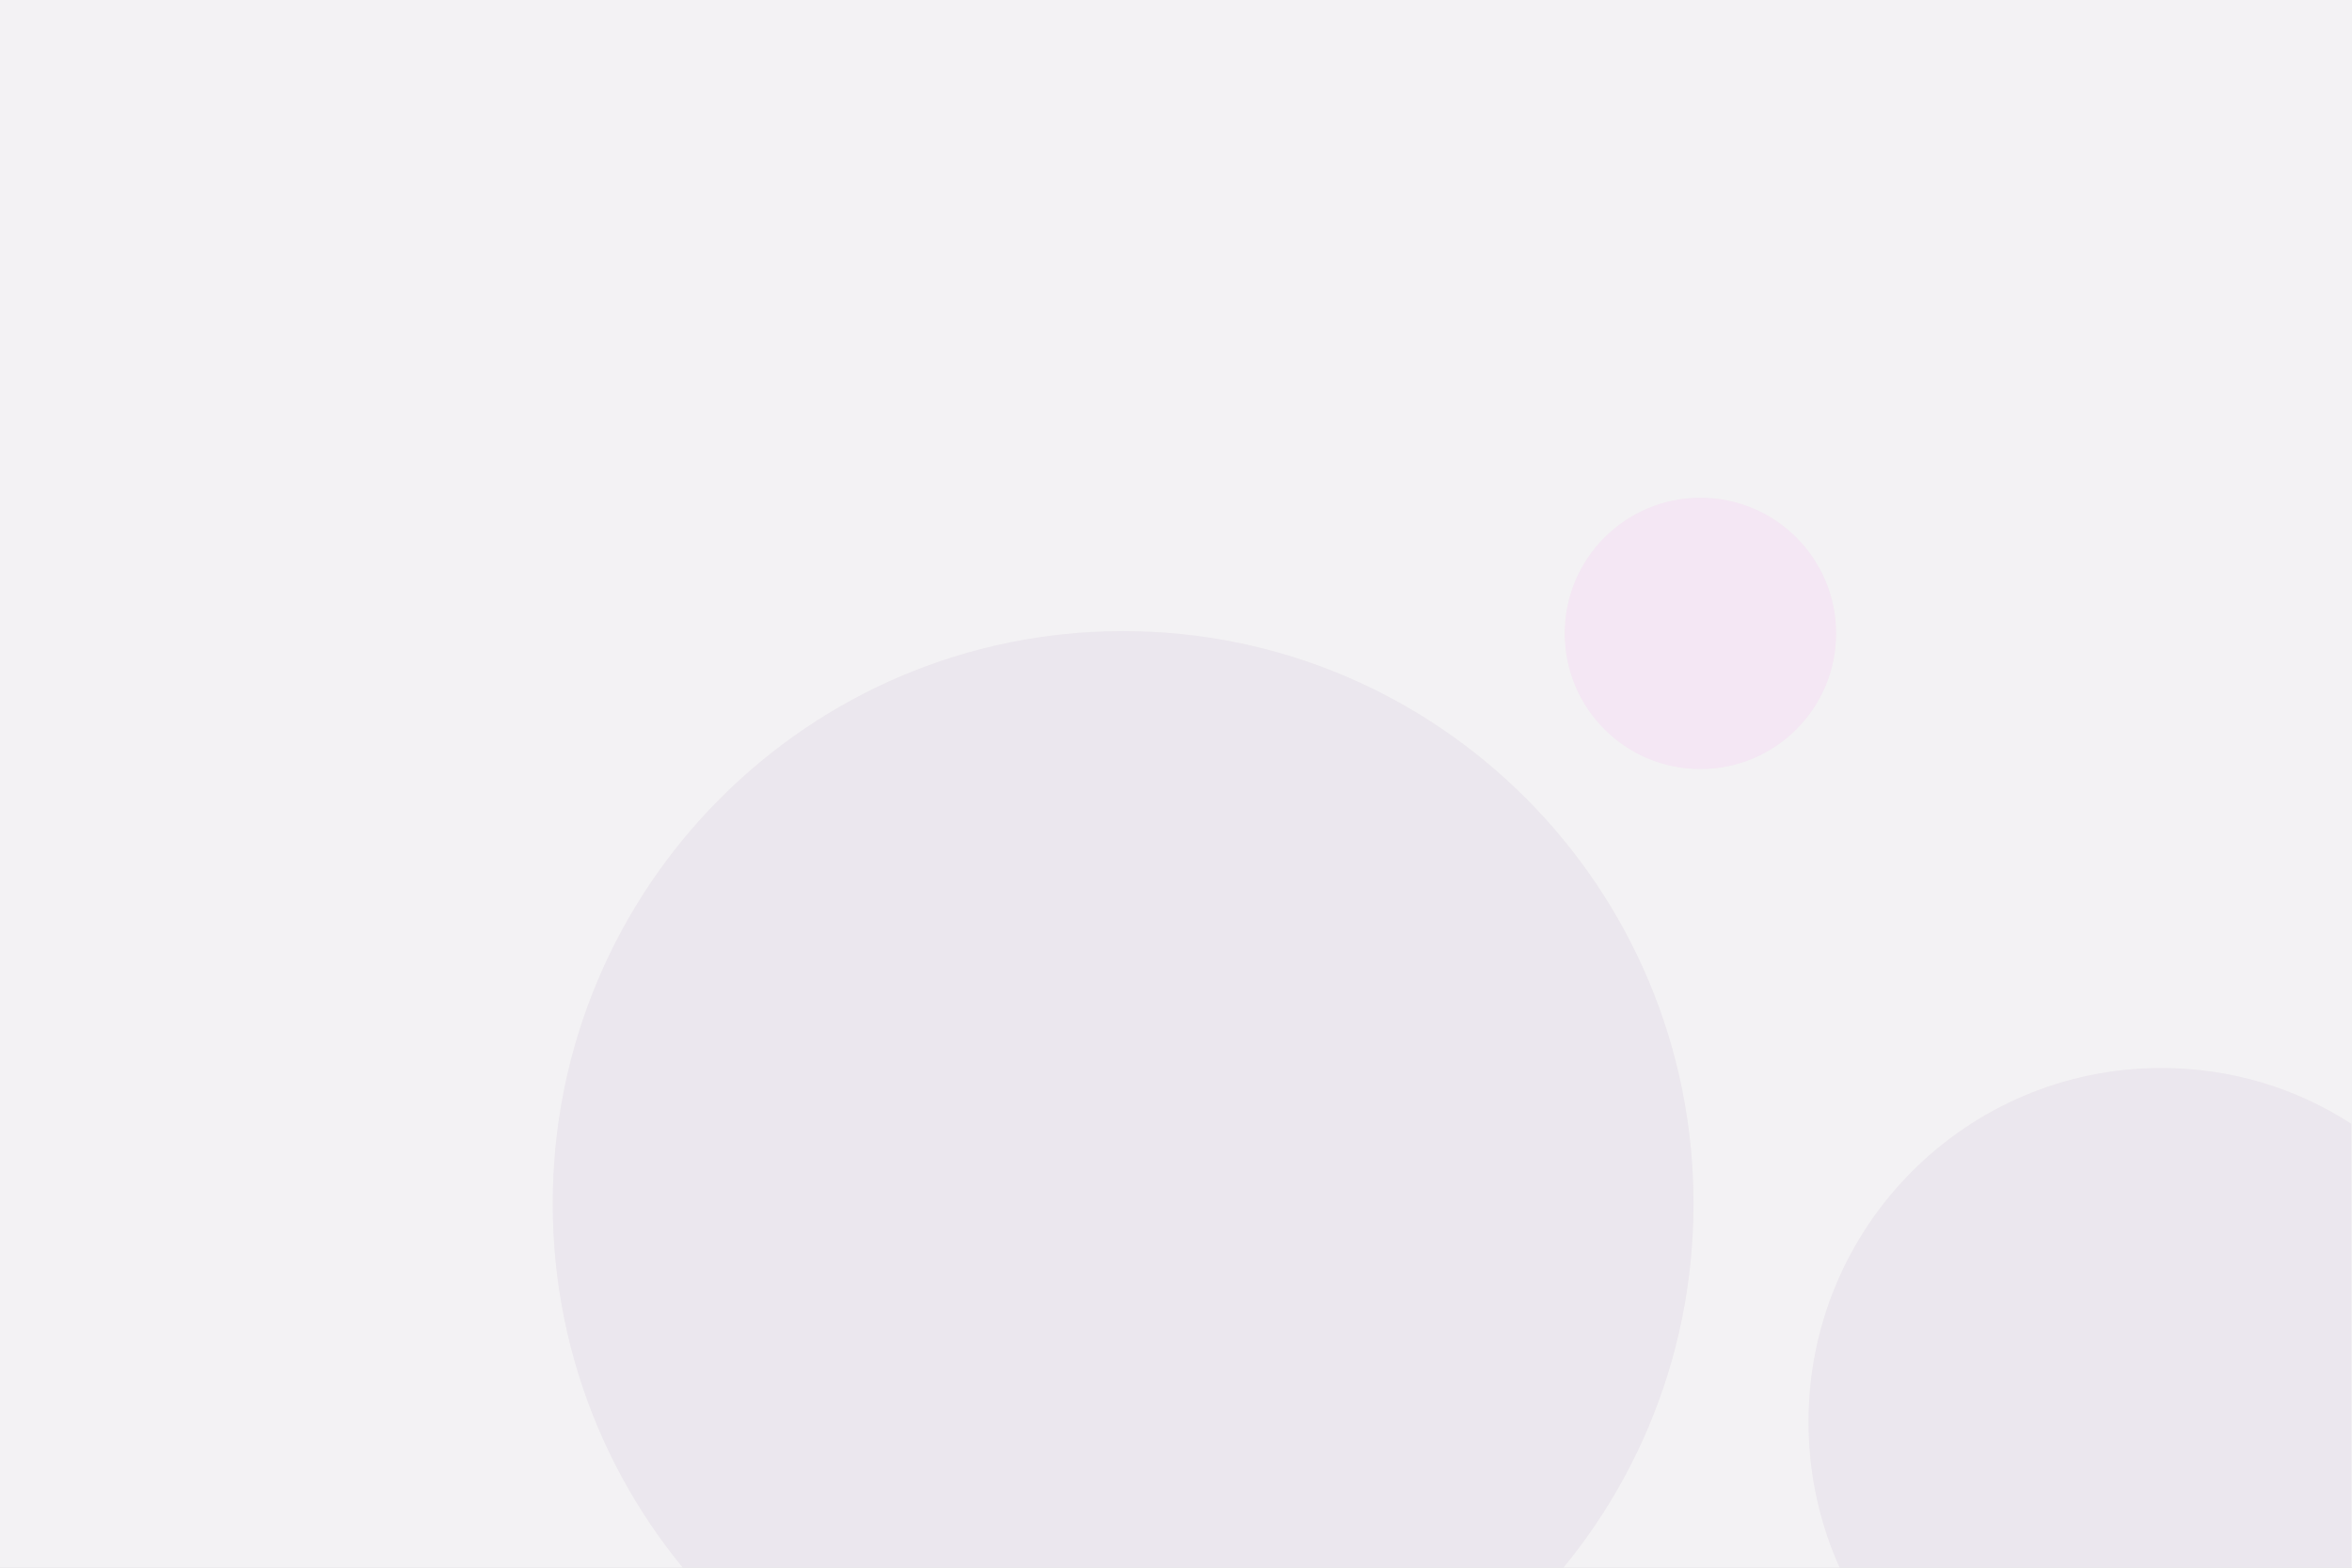
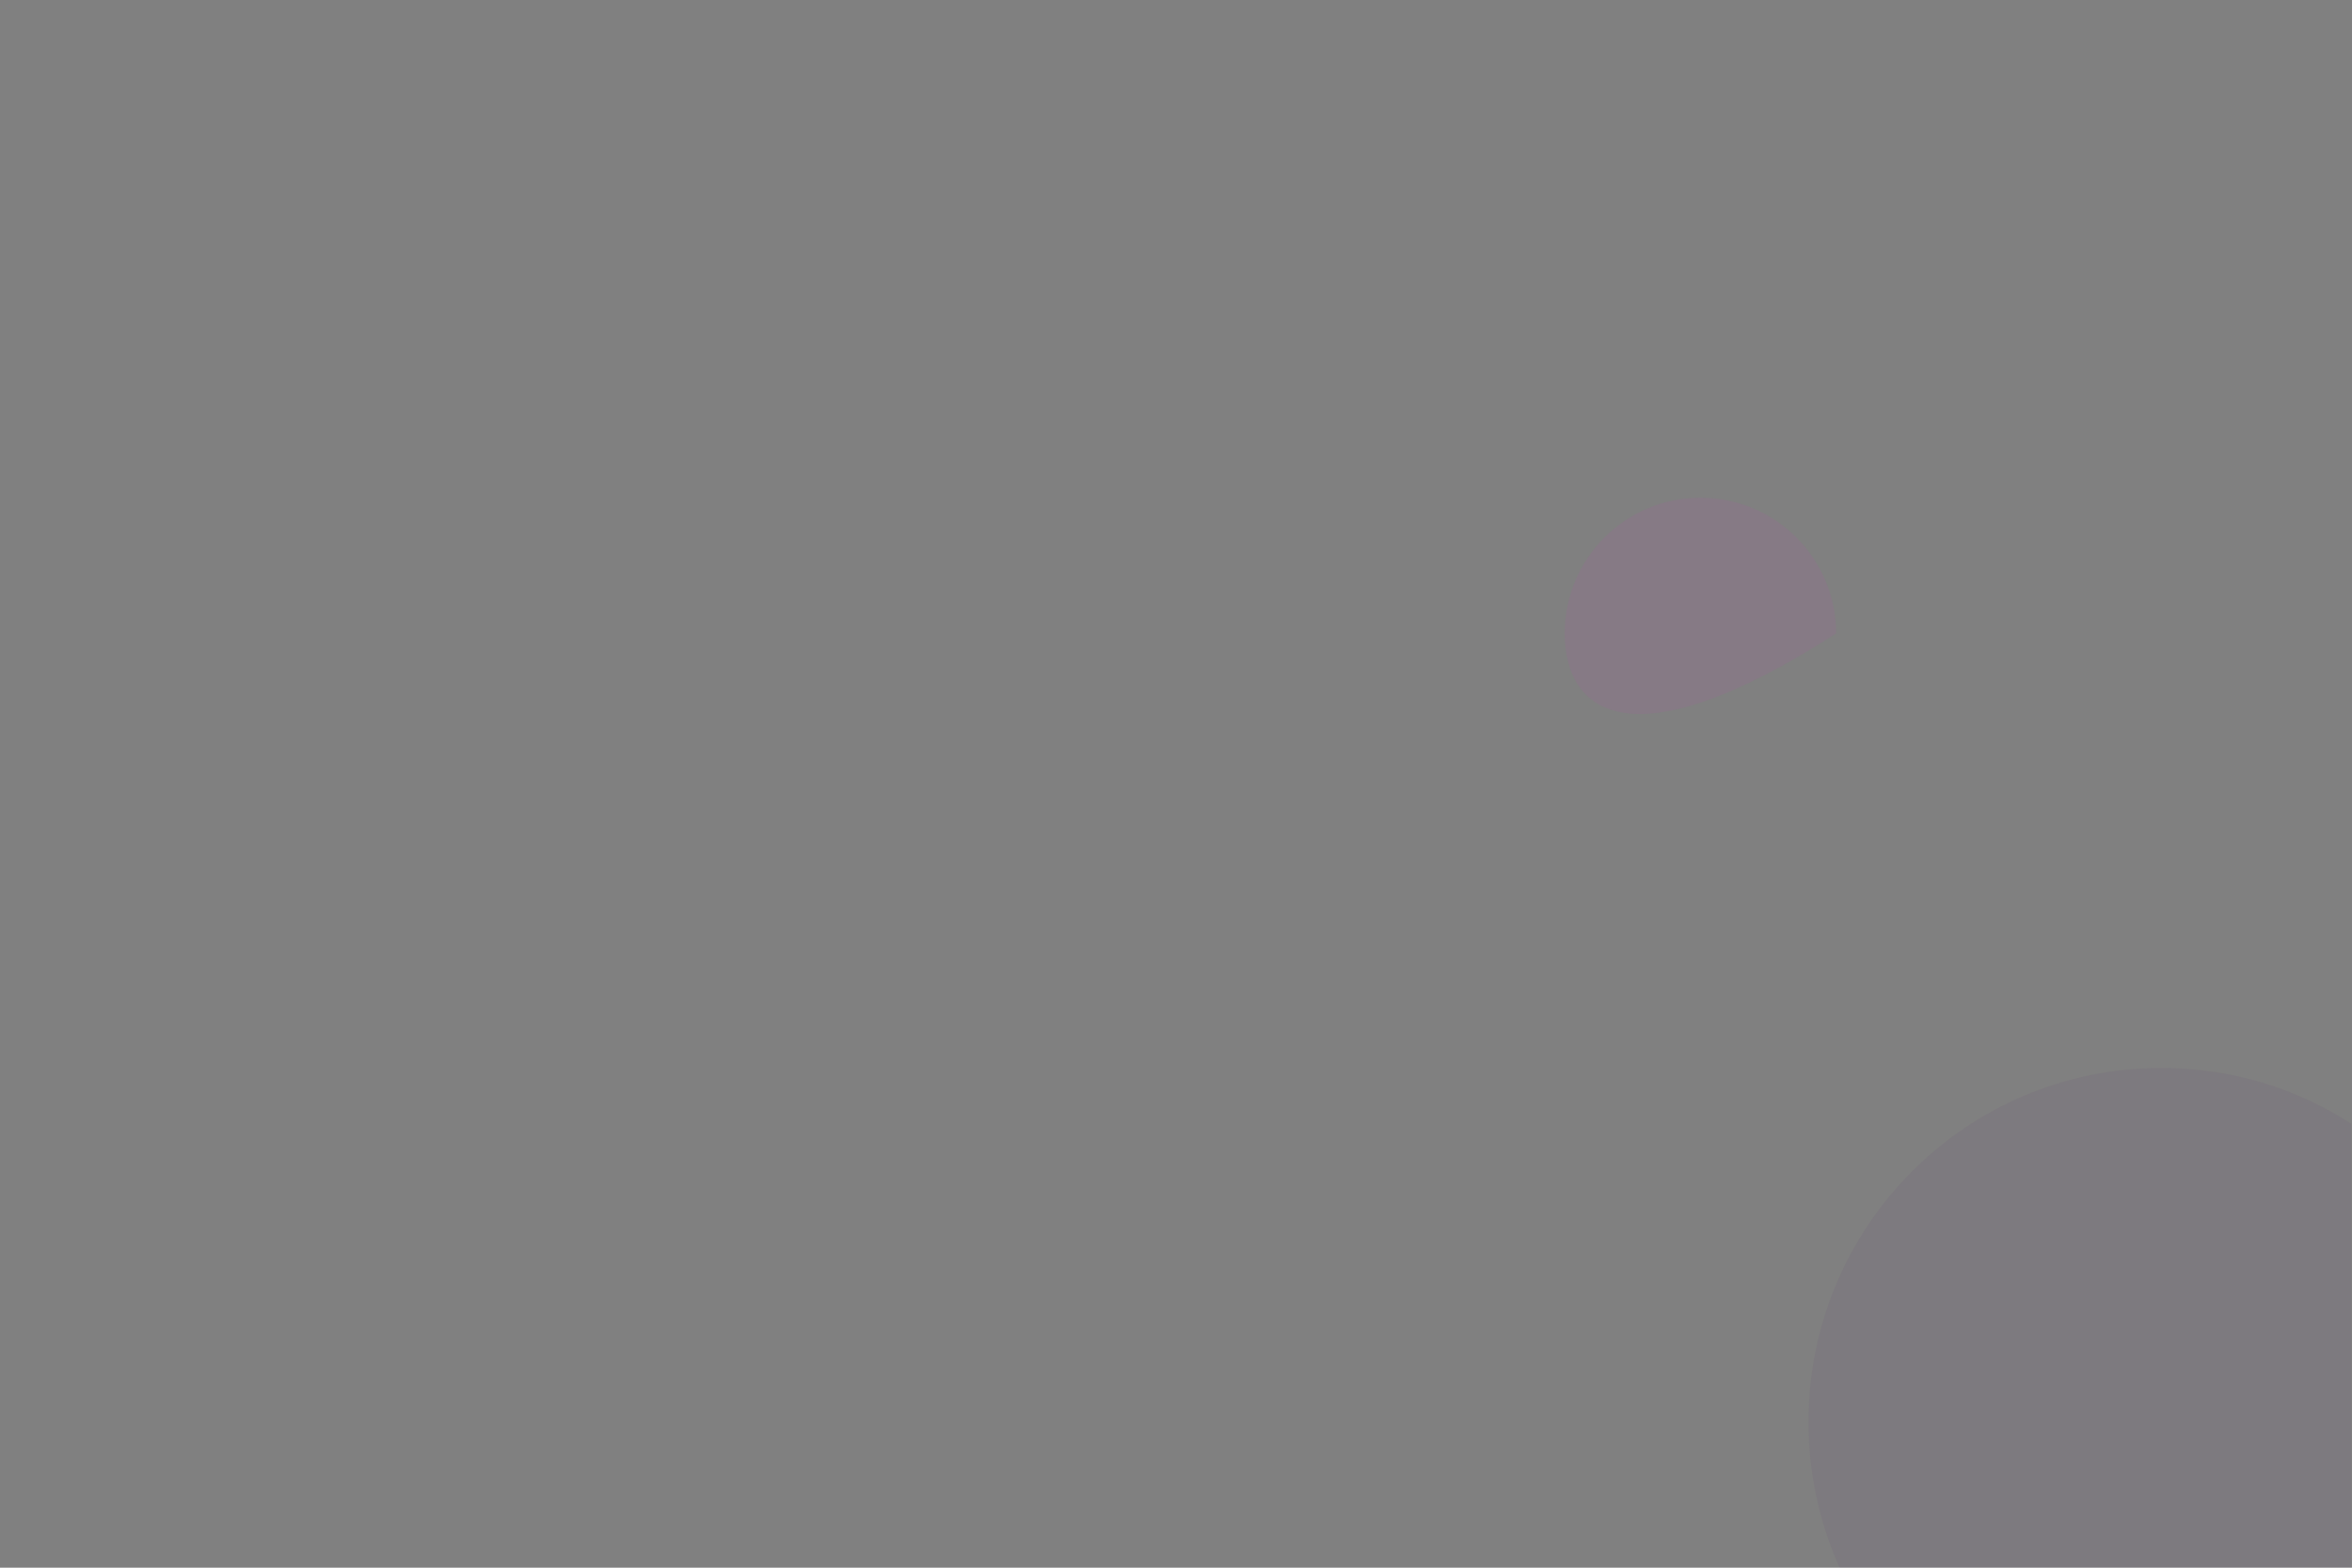
<svg xmlns="http://www.w3.org/2000/svg" width="600" height="400" viewBox="0 0 600 400" fill="none">
  <rect x="0" y="0" width="600" height="400" fill="#808080" stroke="none" />
  <g clip-path="url(#clip0_2616_47)">
-     <rect width="600" height="400" fill="white" />
-     <rect width="600" height="400" fill="#F3F2F4" />
    <g opacity="0.05">
-       <path d="M433.781 126.999C452.9 126.999 468.398 142.498 468.398 161.616C468.398 180.735 452.9 196.233 433.781 196.233C414.662 196.233 399.164 180.735 399.164 161.616C399.164 142.498 414.662 126.999 433.781 126.999Z" fill="#FF01E8" />
-       <path d="M286.509 161.029C366.87 161.029 432.018 226.439 432.018 307.124C432.018 387.81 366.87 453.22 286.509 453.22C206.147 453.22 141 387.81 141 307.124C141 226.439 206.147 161.029 286.509 161.029Z" fill="#470064" />
+       <path d="M433.781 126.999C452.9 126.999 468.398 142.498 468.398 161.616C414.662 196.233 399.164 180.735 399.164 161.616C399.164 142.498 414.662 126.999 433.781 126.999Z" fill="#FF01E8" />
      <path d="M599.825 438.974C585.83 447.98 569.239 453.218 551.323 453.218C501.661 453.218 461.357 412.758 461.357 362.82C461.357 312.882 501.661 272.505 551.323 272.505C569.239 272.505 585.83 277.66 599.825 286.749V438.946V438.974Z" fill="#470064" />
    </g>
  </g>
  <defs>
    <clipPath id="clip0_2616_47">
      <rect width="600" height="400" fill="white" />
    </clipPath>
  </defs>
</svg>